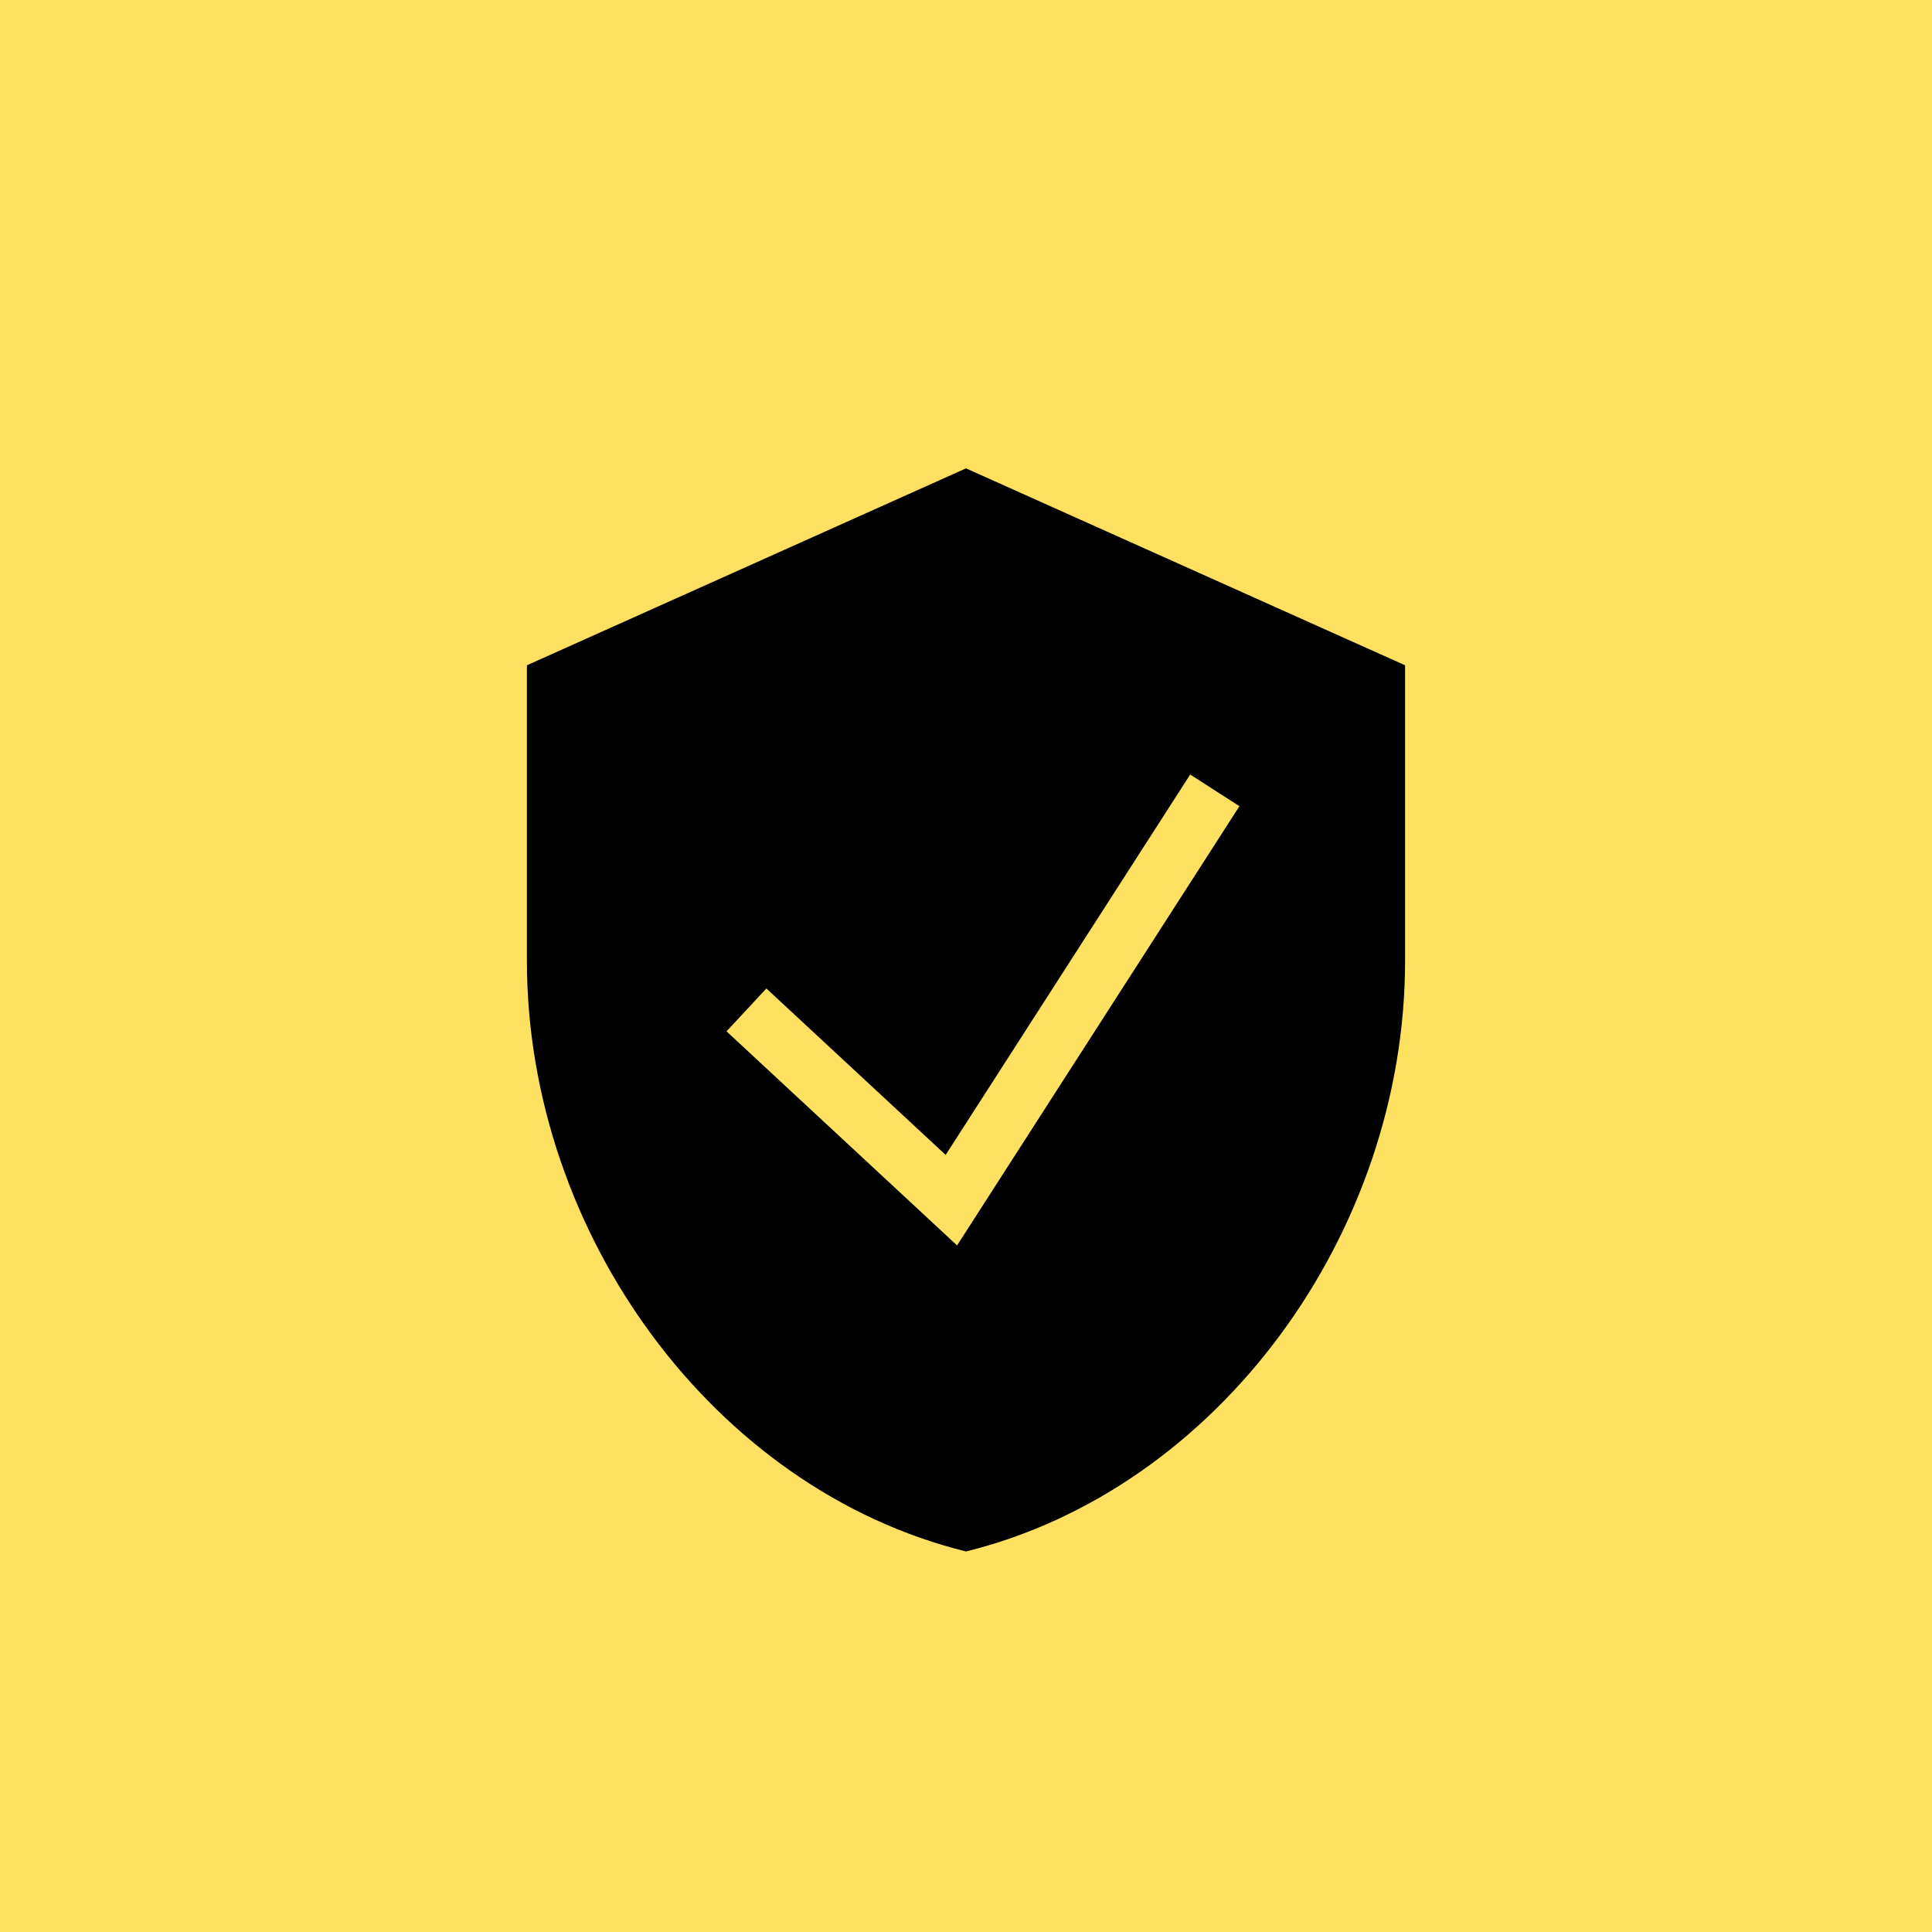
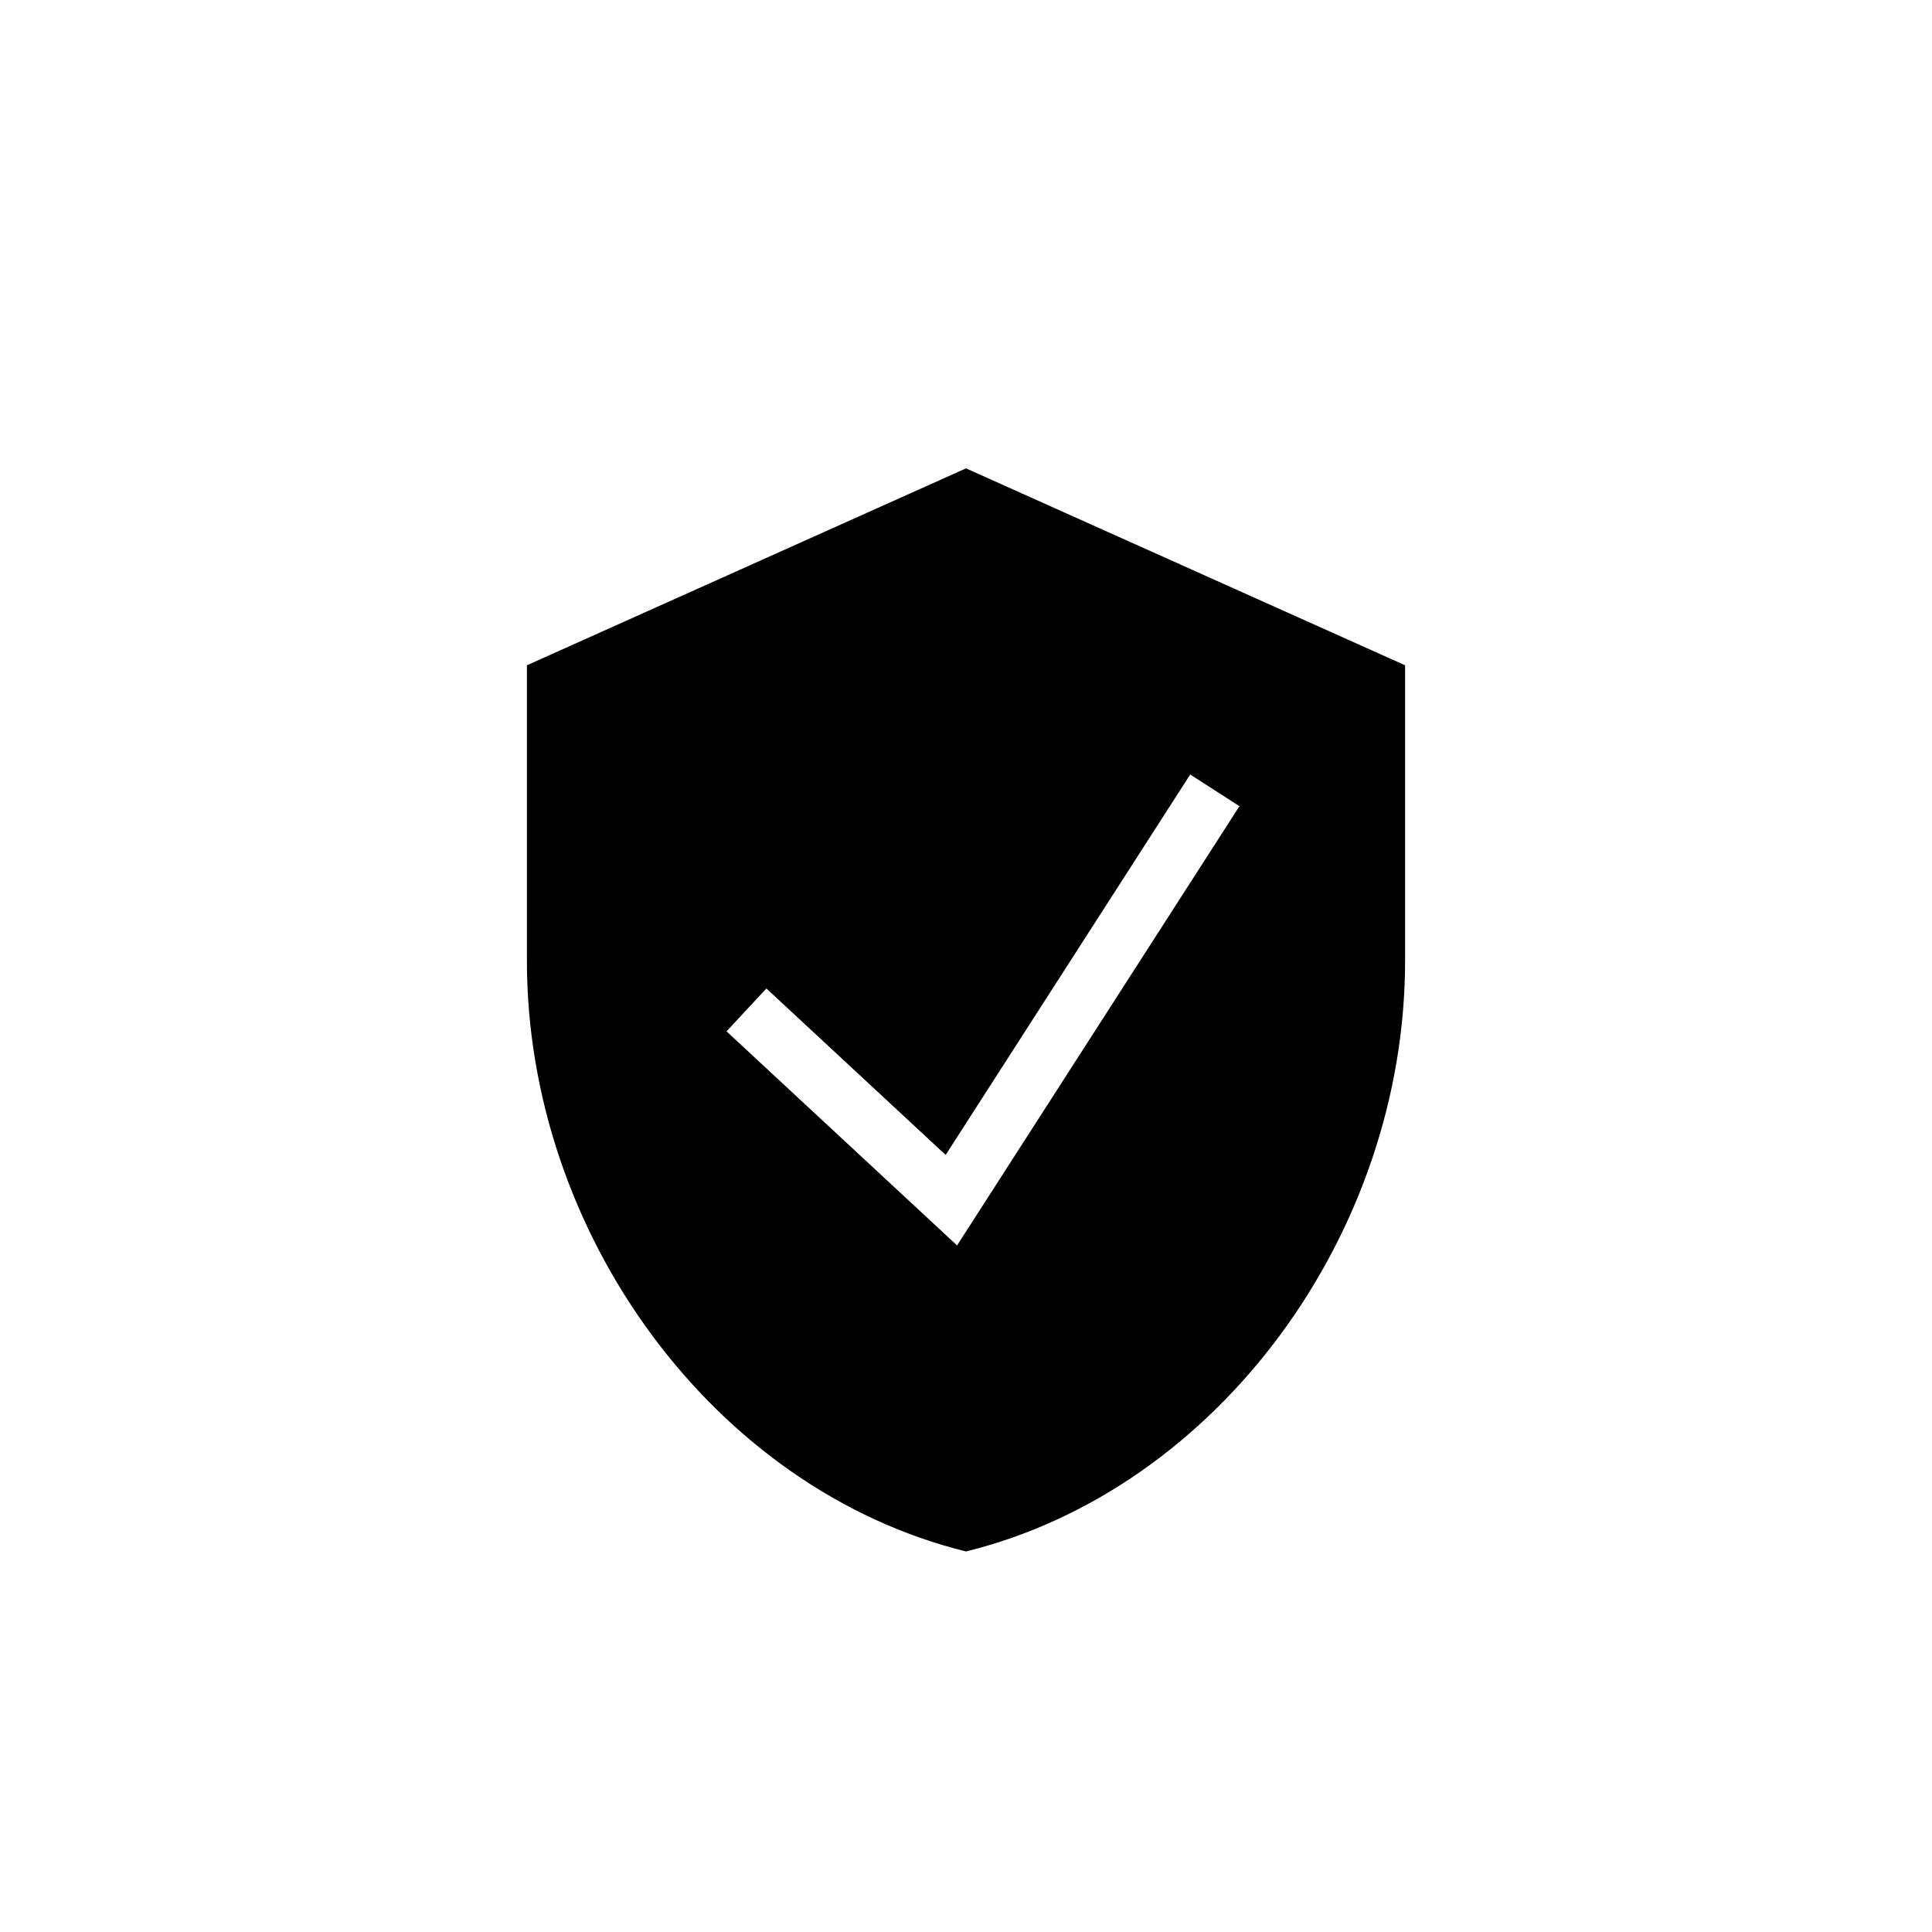
<svg xmlns="http://www.w3.org/2000/svg" width="66" height="66" viewBox="0 0 66 66" fill="none">
-   <path d="M66 0H0V66H66V0Z" fill="#FFE162" />
  <path d="M48 22.727V32.818C48 42.152 41.6 50.881 33 53C24.4 50.881 18 42.152 18 32.818V22.727L33 16L48 22.727ZM32.305 39.454L26.181 33.768L24.819 35.232L31.819 41.732L32.695 42.546L33.341 41.541L42.341 27.541L40.659 26.459L32.305 39.454Z" fill="black" />
</svg>